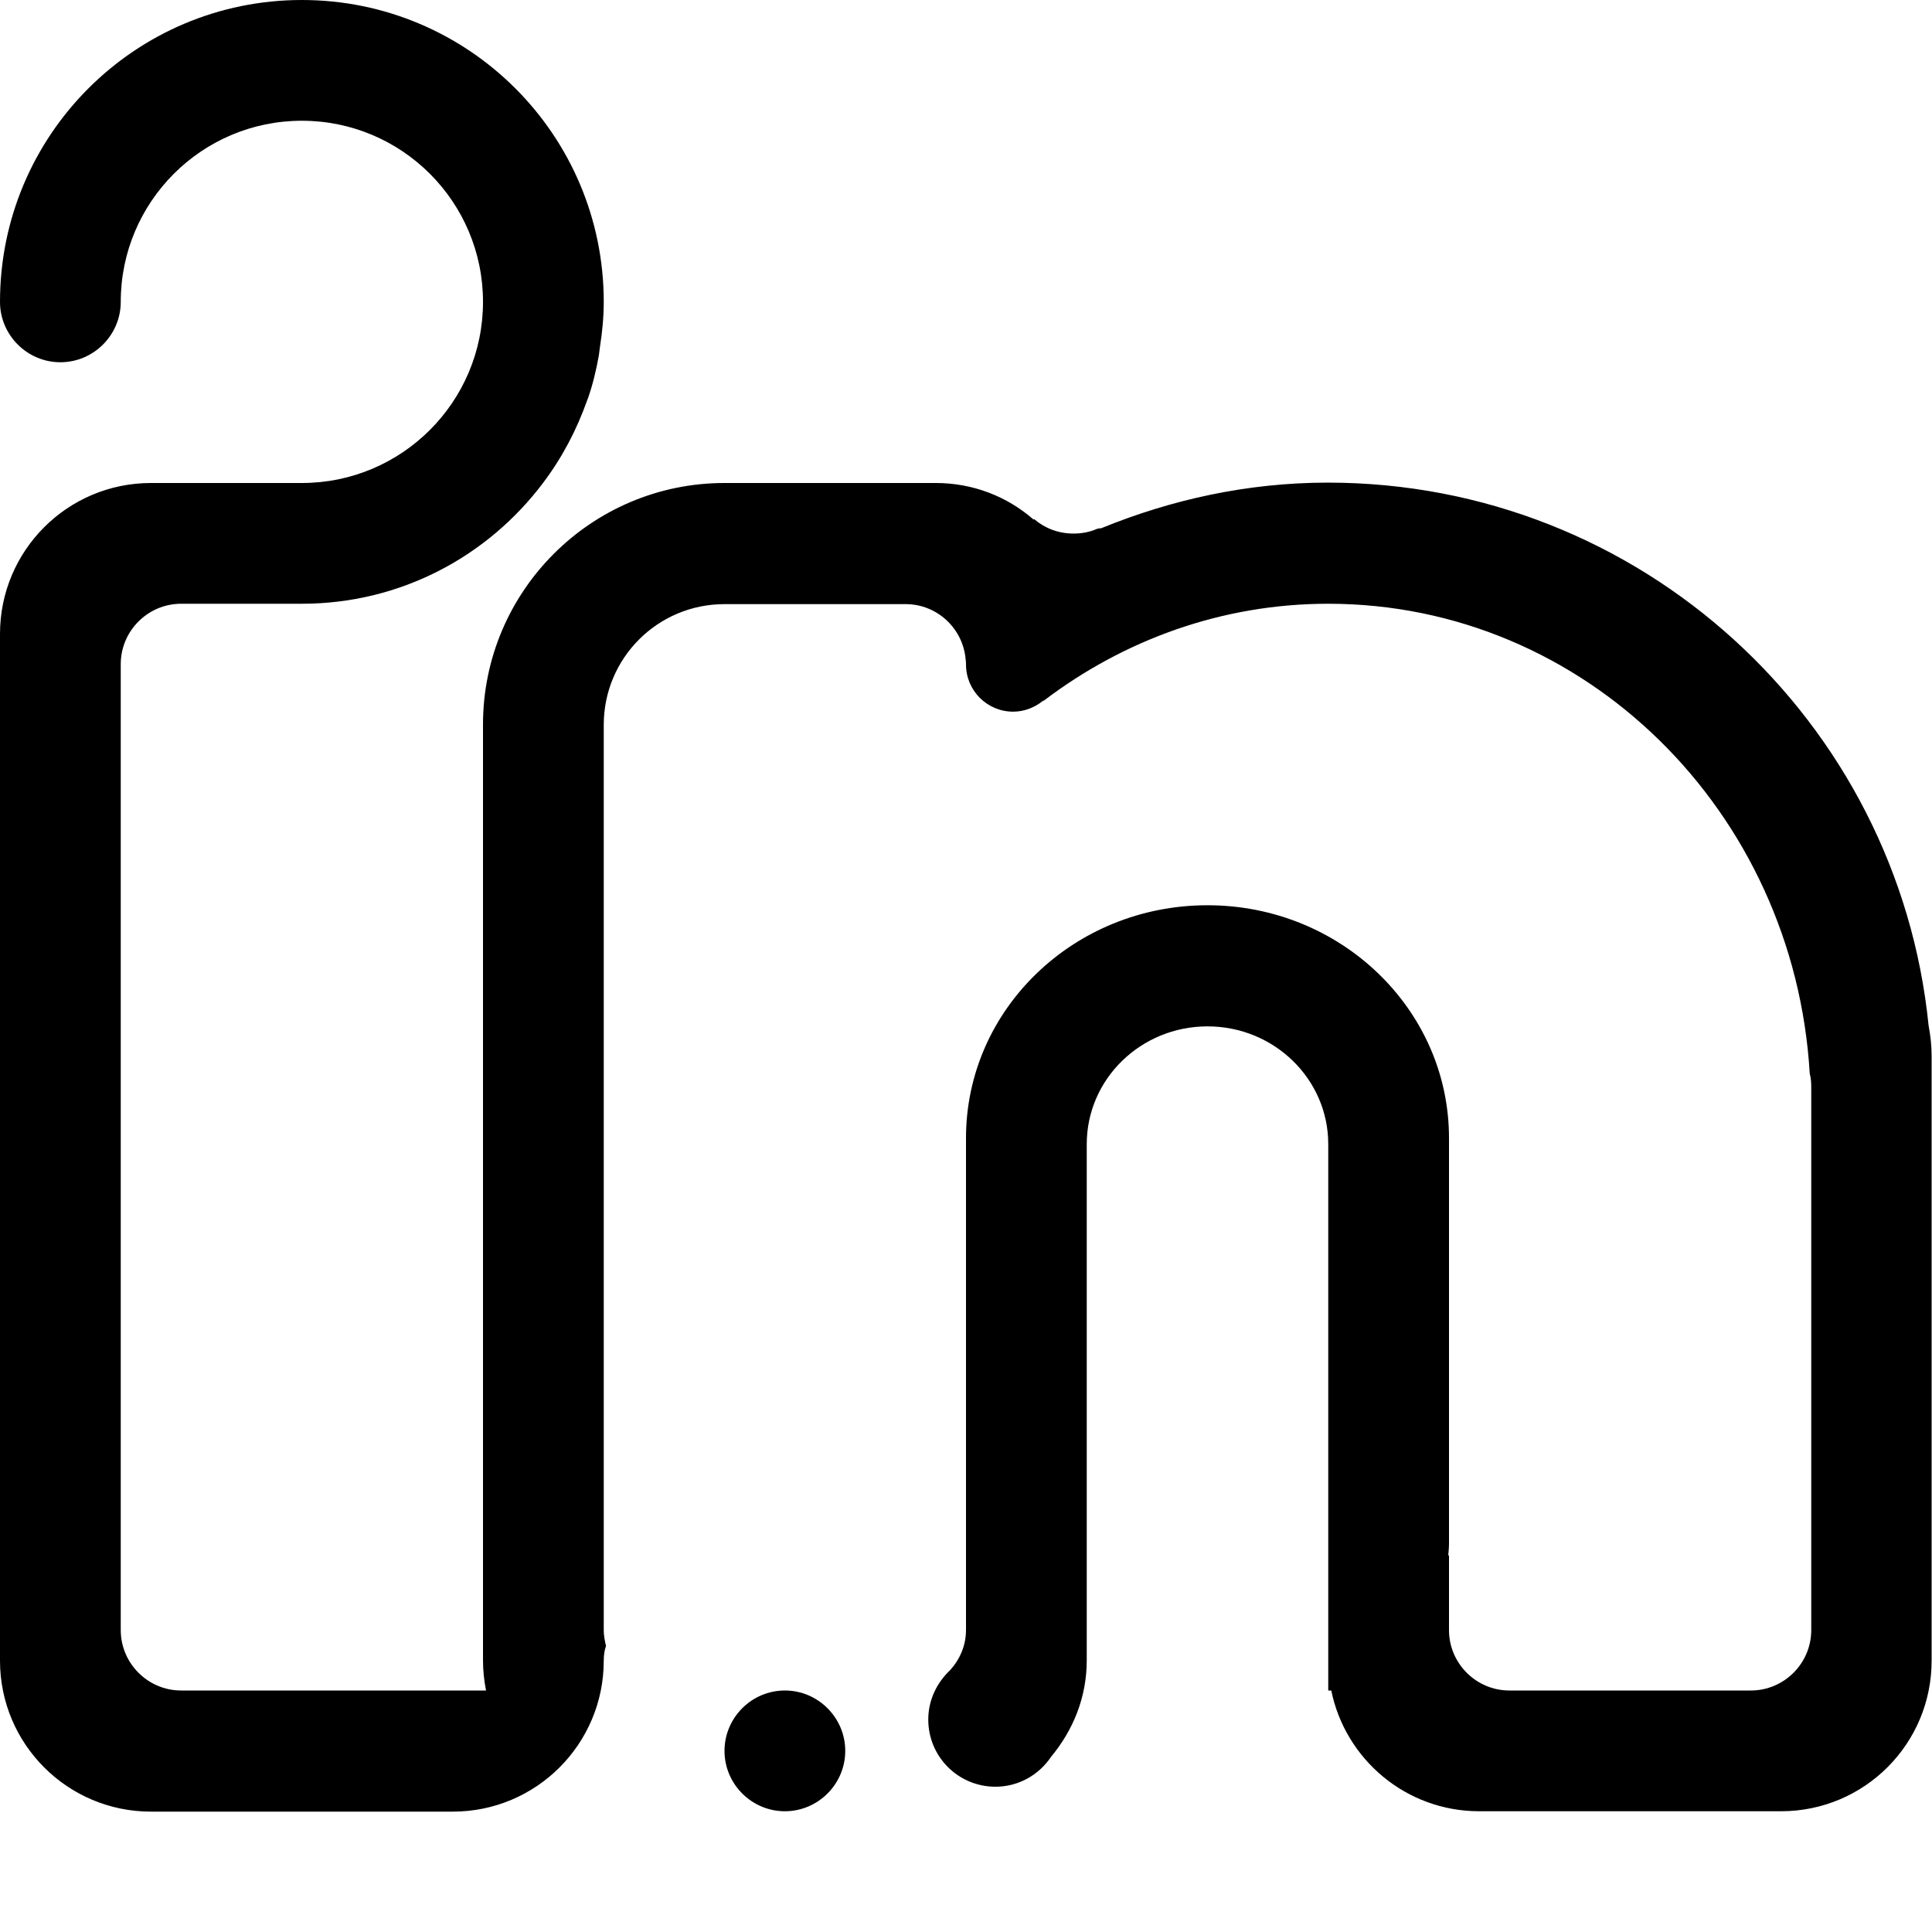
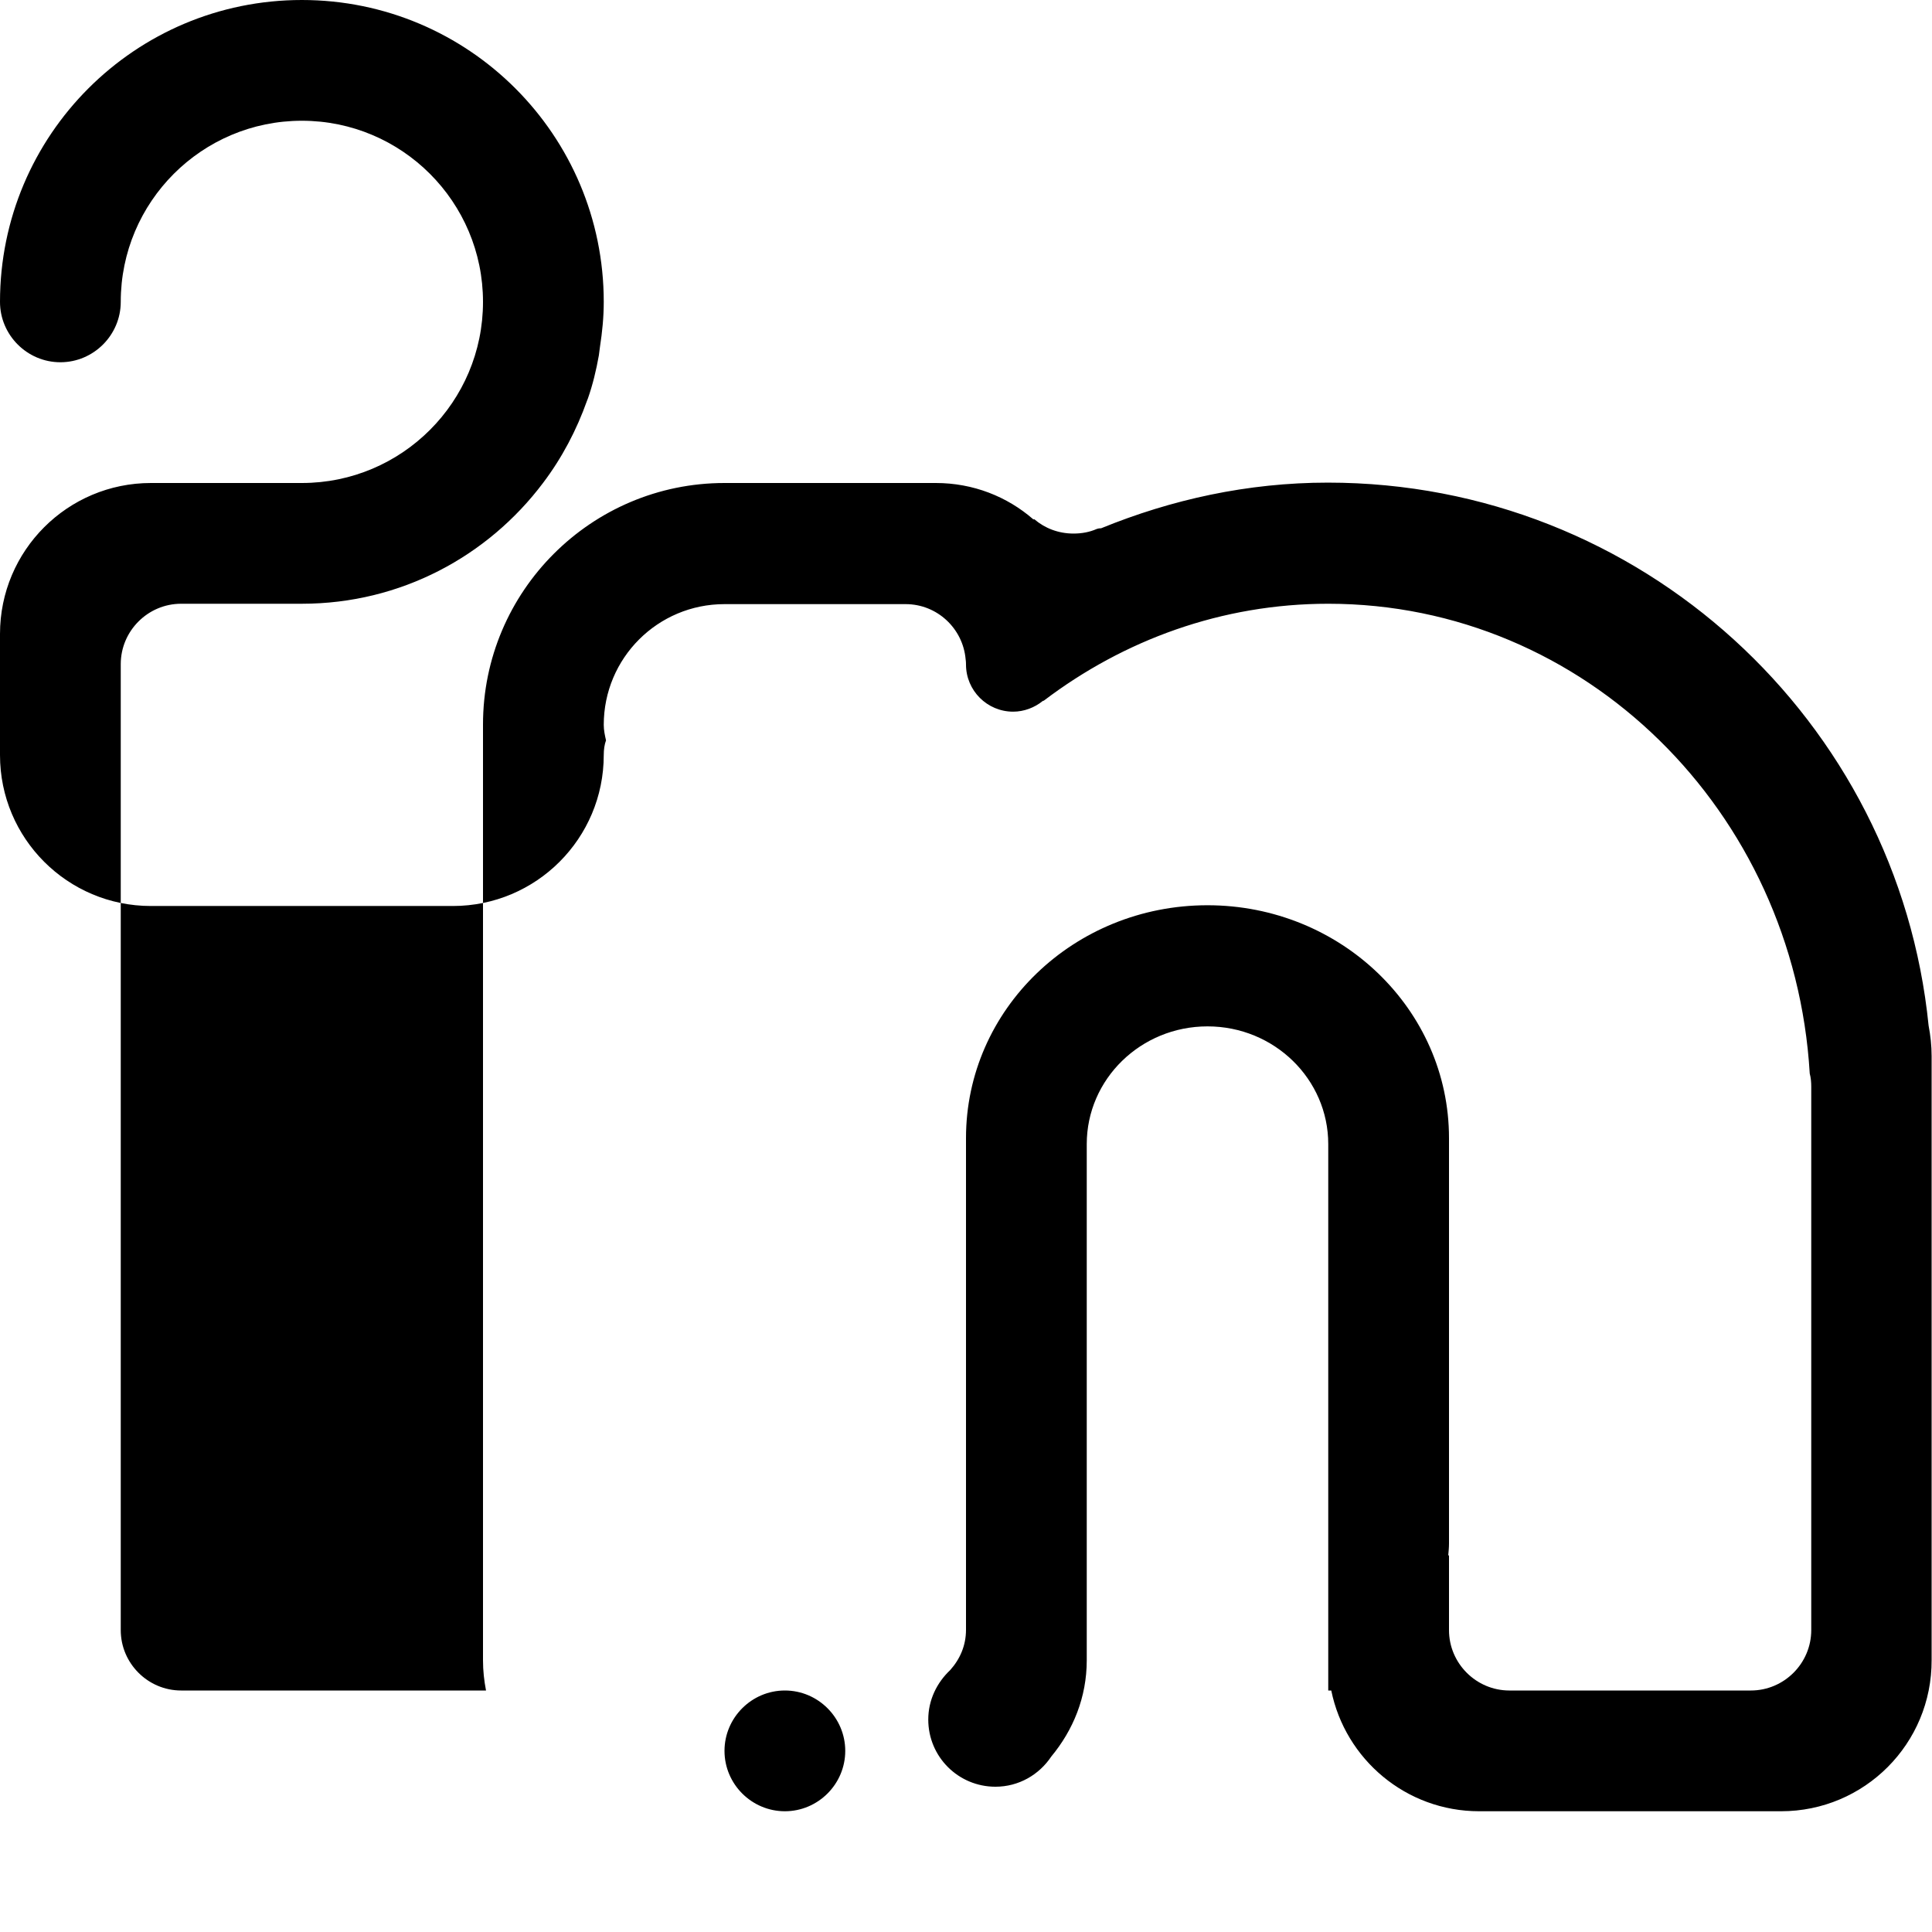
<svg xmlns="http://www.w3.org/2000/svg" version="1.1" id="Layer_5" x="0px" y="0px" viewBox="0 0 512 512" style="enable-background:new 0 0 512 512;" xml:space="preserve">
  <style type="text/css">
	.st0{fill-rule:evenodd;clip-rule:evenodd;}
</style>
-   <path class="st0" d="M472,480h-80c-19.4,0-35.5-13.8-39.2-32c-0.3,0-0.5,0-0.8,0V303.2c0-17.2-14.3-31.2-32-31.2  c-17.7,0-32,14-32,31.2v136.4v0.4c0,9.8-3.6,18.5-9.4,25.5c-3.2,4.8-8.6,8-14.8,8c-9.8,0-17.8-7.9-17.8-17.8c0-5.2,2.3-9.8,5.8-13.1  c2.6-2.9,4.2-6.5,4.2-10.7v-22.9v-32.9v-74.5c0-34.1,28.6-61.7,64-61.7c35.3,0,64,27.6,64,61.7v107.4c0,1.1-0.1,2.1-0.2,3.2  c0.1,0,0.1,0,0.2,0V432c0,8.8,7.2,16,16,16h64c8.8,0,16-7.2,16-16V288c0-1.2-0.1-2.4-0.4-3.5C475.5,215,420,160,352,160  c-28.2,0-54.2,9.6-75.4,25.7c-0.1,0-0.2,0-0.3,0.1c-2.1,1.7-4.9,2.8-7.8,2.8c-6.9,0-12.5-5.6-12.5-12.5c0-0.9-0.1-1.3-0.1-1.4  c-0.7-8.1-7.5-14.6-15.9-14.6h-48c-17.7,0-32,14.3-32,32v240c0,1.4,0.3,2.8,0.6,4.1c-0.4,1.1-0.6,2.4-0.6,3.9c0,22.1-17.9,40-40,40  h-2.9H40c-22.1,0-40-17.9-40-40V168c0-22.1,17.9-40,40-40h40c26.5,0,48-21.5,48-48c0-26.5-21.5-48-48-48c-26.5,0-48,21.5-48,48  c0,8.8-7.2,16-16,16C7.2,96,0,88.8,0,80C0,35.8,35.8,0,80,0c44.2,0,80,35.8,80,80c0,4.1-0.4,8-1,11.9c-0.1,0.8-0.2,1.5-0.3,2.3  c-0.7,3.9-1.6,7.7-2.9,11.4c-0.1,0.2-0.1,0.3-0.2,0.5c-2.8,7.9-6.7,15.3-11.7,21.9c-14.6,19.4-37.7,32-63.9,32H48  c-8.8,0-16,7.2-16,16v256c0,8.8,7.2,16,16,16h80.8c-0.5-2.6-0.8-5.2-0.8-8V192c0-35.3,28.7-64,64-64h56c9.9,0,18.9,3.6,25.8,9.6  c0.1,0.1,0.2,0,0.3,0c2.8,2.4,6.4,3.8,10.4,3.8c2.2,0,4.3-0.4,6.1-1.2c0.6-0.2,0.9-0.2,1.2-0.2c18.6-7.6,38.8-12.1,60.1-12.1  c82.9,0,151.1,63.1,159.2,143.9c0.5,2.6,0.8,5.3,0.8,8.1v160C512,462.1,494.1,480,472,480L472,480z M208,448c8.8,0,16,7.2,16,16  c0,8.8-7.2,16-16,16c-8.8,0-16-7.2-16-16C192,455.2,199.2,448,208,448L208,448z" />
+   <path class="st0" d="M472,480h-80c-19.4,0-35.5-13.8-39.2-32c-0.3,0-0.5,0-0.8,0V303.2c0-17.2-14.3-31.2-32-31.2  c-17.7,0-32,14-32,31.2v136.4v0.4c0,9.8-3.6,18.5-9.4,25.5c-3.2,4.8-8.6,8-14.8,8c-9.8,0-17.8-7.9-17.8-17.8c0-5.2,2.3-9.8,5.8-13.1  c2.6-2.9,4.2-6.5,4.2-10.7v-22.9v-32.9v-74.5c0-34.1,28.6-61.7,64-61.7c35.3,0,64,27.6,64,61.7v107.4c0,1.1-0.1,2.1-0.2,3.2  c0.1,0,0.1,0,0.2,0V432c0,8.8,7.2,16,16,16h64c8.8,0,16-7.2,16-16V288c0-1.2-0.1-2.4-0.4-3.5C475.5,215,420,160,352,160  c-28.2,0-54.2,9.6-75.4,25.7c-0.1,0-0.2,0-0.3,0.1c-2.1,1.7-4.9,2.8-7.8,2.8c-6.9,0-12.5-5.6-12.5-12.5c0-0.9-0.1-1.3-0.1-1.4  c-0.7-8.1-7.5-14.6-15.9-14.6h-48c-17.7,0-32,14.3-32,32c0,1.4,0.3,2.8,0.6,4.1c-0.4,1.1-0.6,2.4-0.6,3.9c0,22.1-17.9,40-40,40  h-2.9H40c-22.1,0-40-17.9-40-40V168c0-22.1,17.9-40,40-40h40c26.5,0,48-21.5,48-48c0-26.5-21.5-48-48-48c-26.5,0-48,21.5-48,48  c0,8.8-7.2,16-16,16C7.2,96,0,88.8,0,80C0,35.8,35.8,0,80,0c44.2,0,80,35.8,80,80c0,4.1-0.4,8-1,11.9c-0.1,0.8-0.2,1.5-0.3,2.3  c-0.7,3.9-1.6,7.7-2.9,11.4c-0.1,0.2-0.1,0.3-0.2,0.5c-2.8,7.9-6.7,15.3-11.7,21.9c-14.6,19.4-37.7,32-63.9,32H48  c-8.8,0-16,7.2-16,16v256c0,8.8,7.2,16,16,16h80.8c-0.5-2.6-0.8-5.2-0.8-8V192c0-35.3,28.7-64,64-64h56c9.9,0,18.9,3.6,25.8,9.6  c0.1,0.1,0.2,0,0.3,0c2.8,2.4,6.4,3.8,10.4,3.8c2.2,0,4.3-0.4,6.1-1.2c0.6-0.2,0.9-0.2,1.2-0.2c18.6-7.6,38.8-12.1,60.1-12.1  c82.9,0,151.1,63.1,159.2,143.9c0.5,2.6,0.8,5.3,0.8,8.1v160C512,462.1,494.1,480,472,480L472,480z M208,448c8.8,0,16,7.2,16,16  c0,8.8-7.2,16-16,16c-8.8,0-16-7.2-16-16C192,455.2,199.2,448,208,448L208,448z" />
</svg>